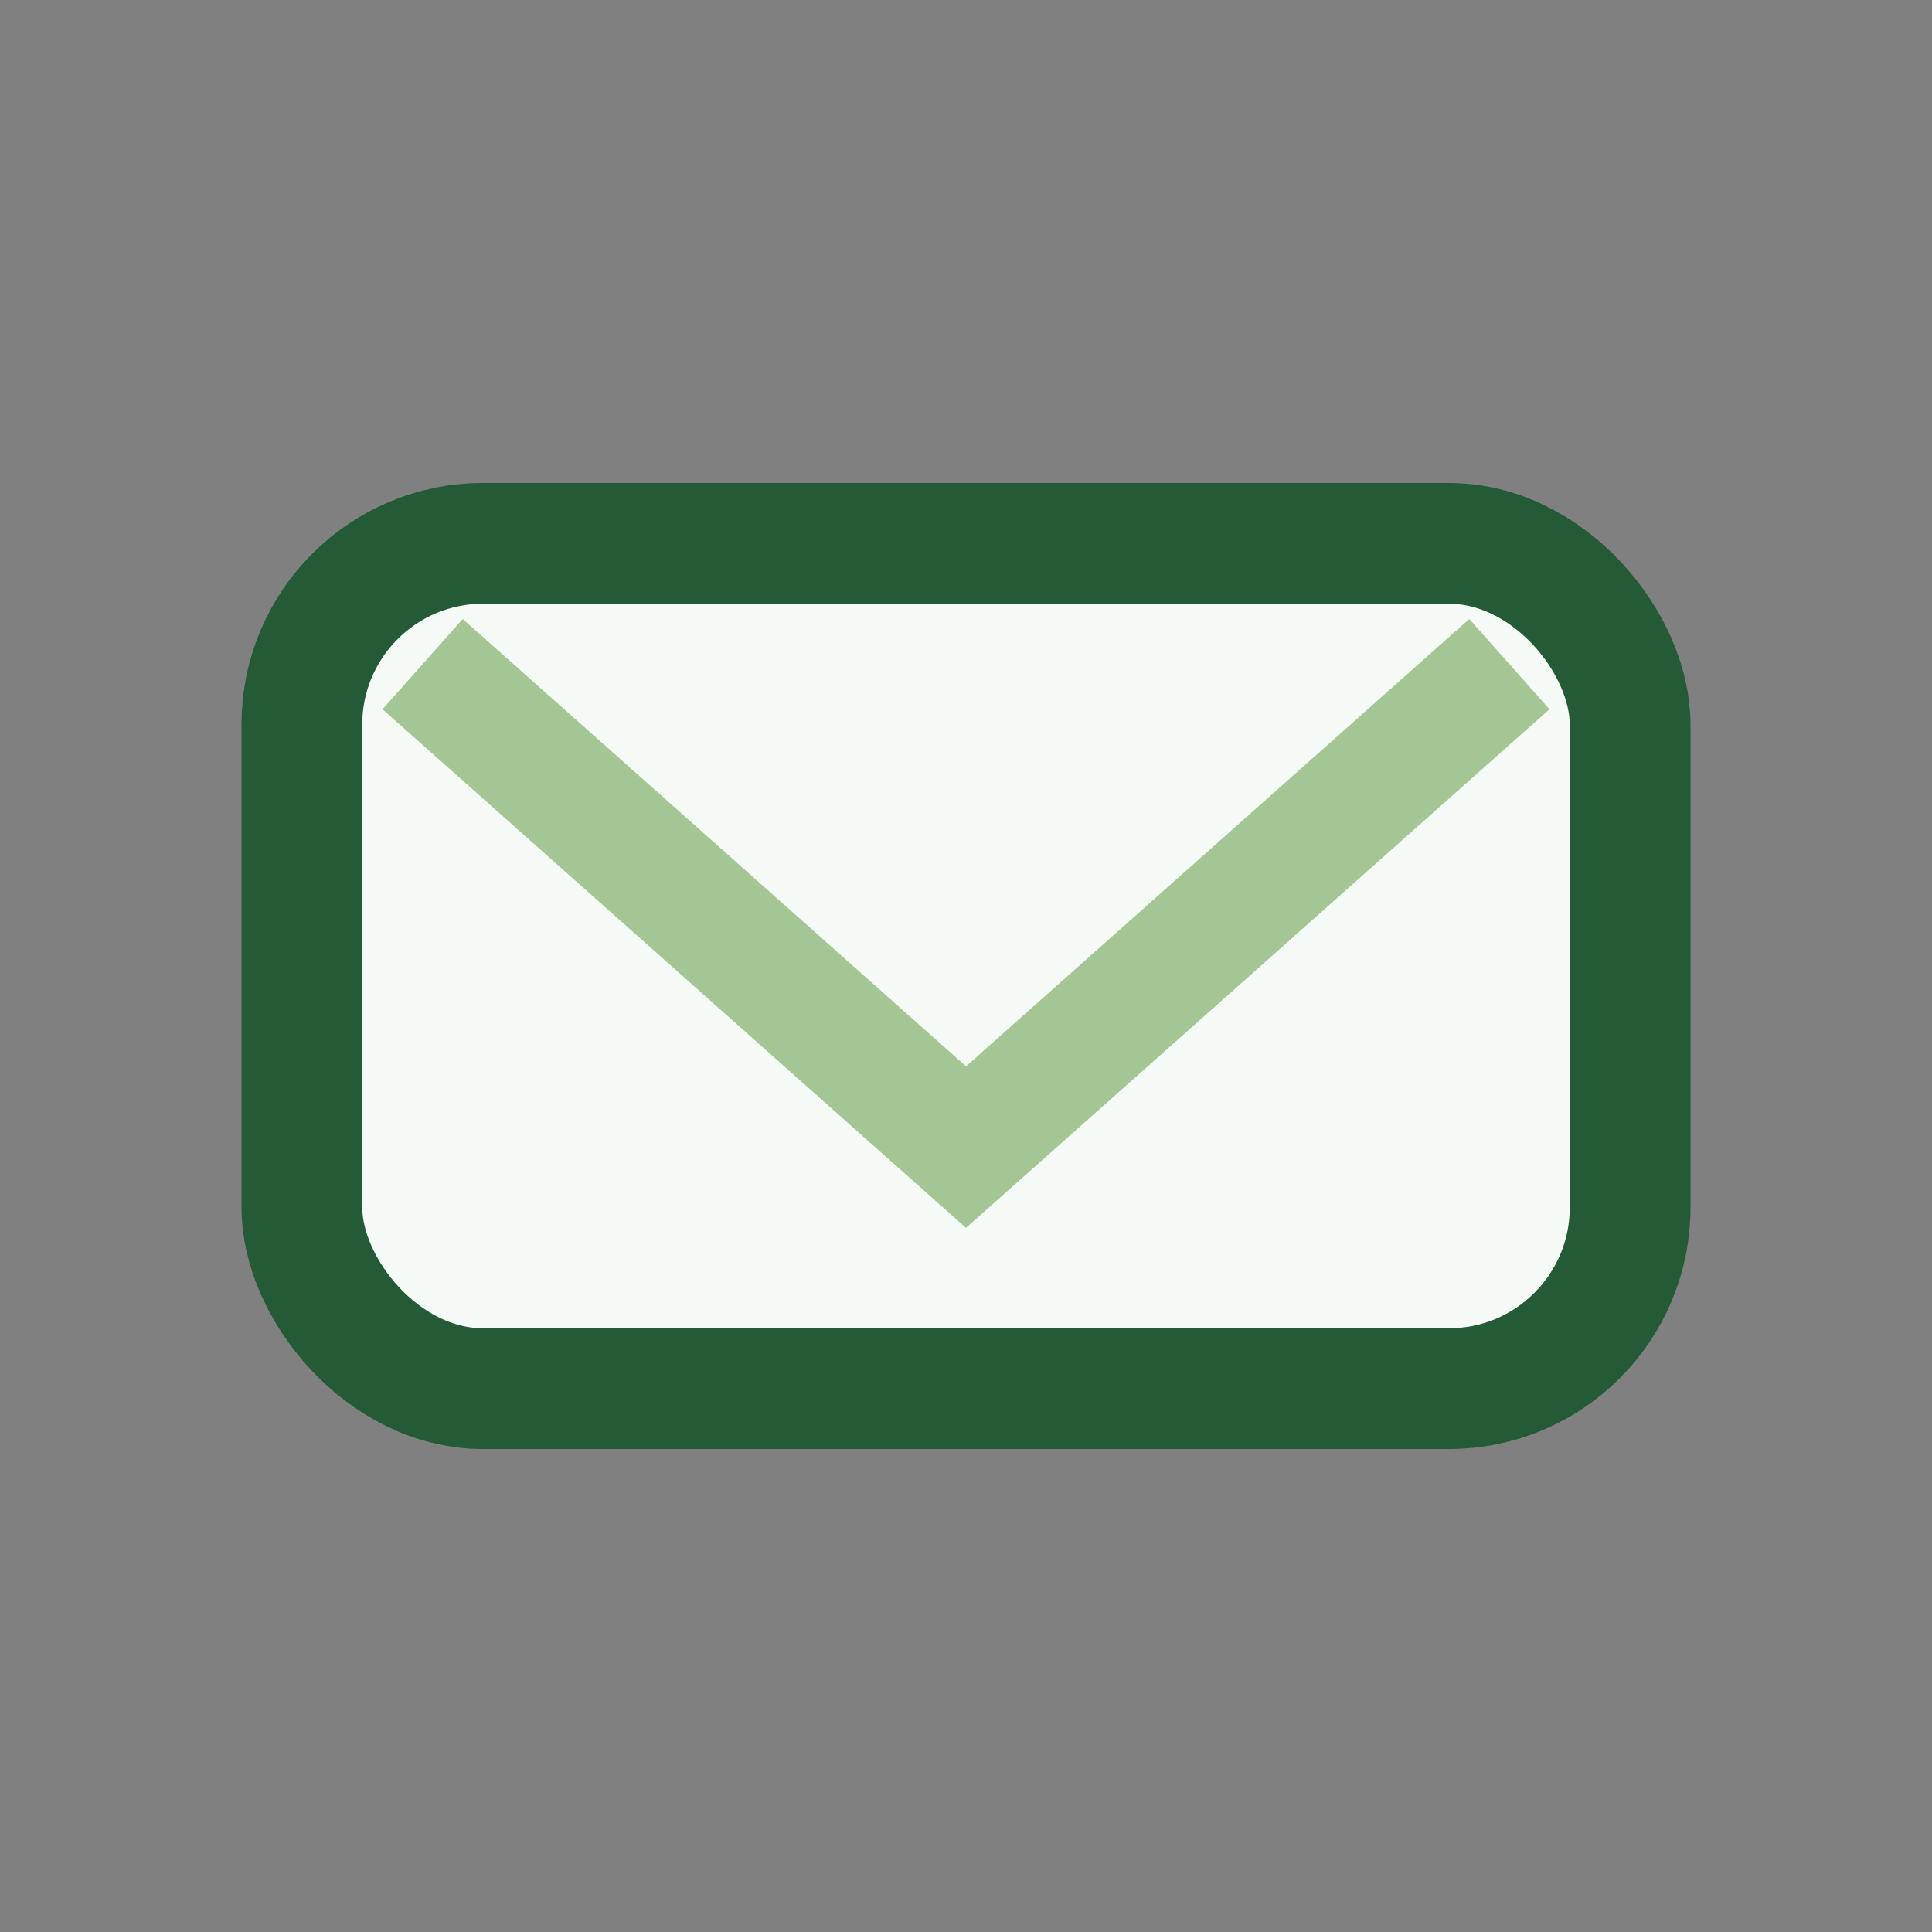
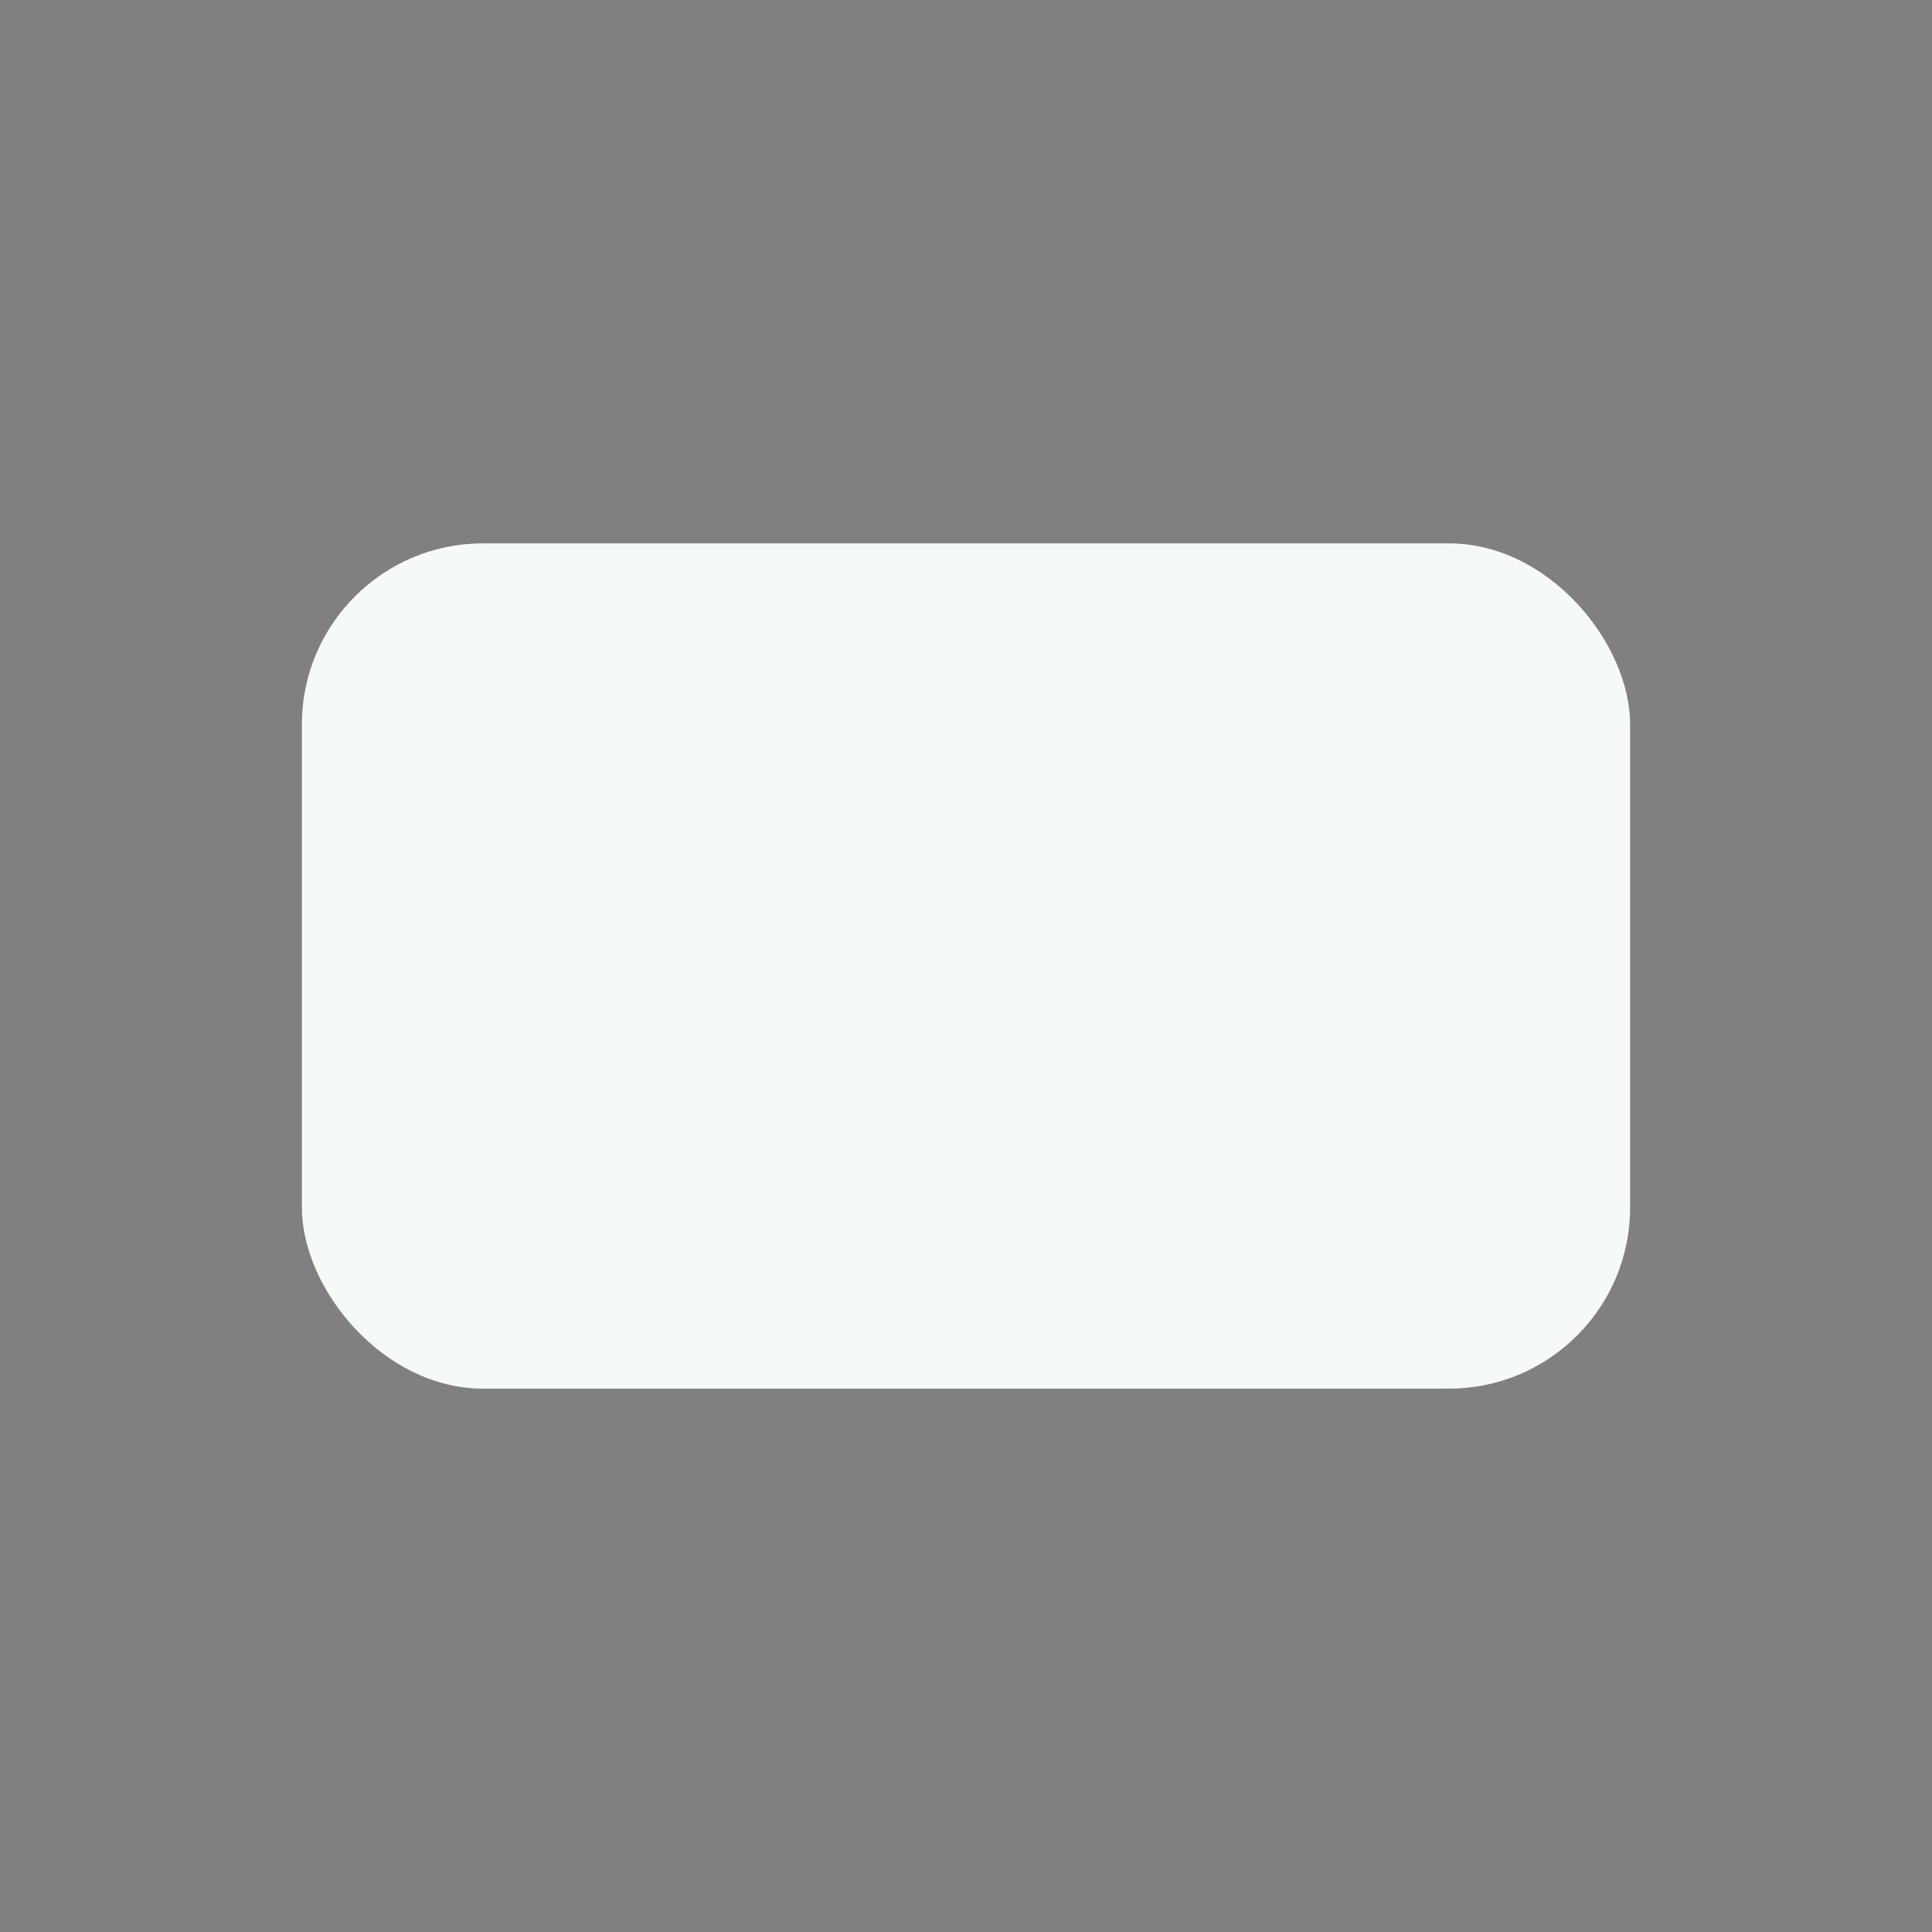
<svg xmlns="http://www.w3.org/2000/svg" width="32" height="32" viewBox="0 0 32 32">
  <rect x="0" y="0" width="32" height="32" fill="#808080" stroke="none" />
  <rect x="5" y="9" width="22" height="14" rx="3" fill="#F5FAF6" />
-   <path d="M7 11l9 8 9-8" fill="none" stroke="#A4C694" stroke-width="2" />
-   <rect x="5" y="9" width="22" height="14" rx="3" fill="none" stroke="#245B36" stroke-width="2" />
</svg>